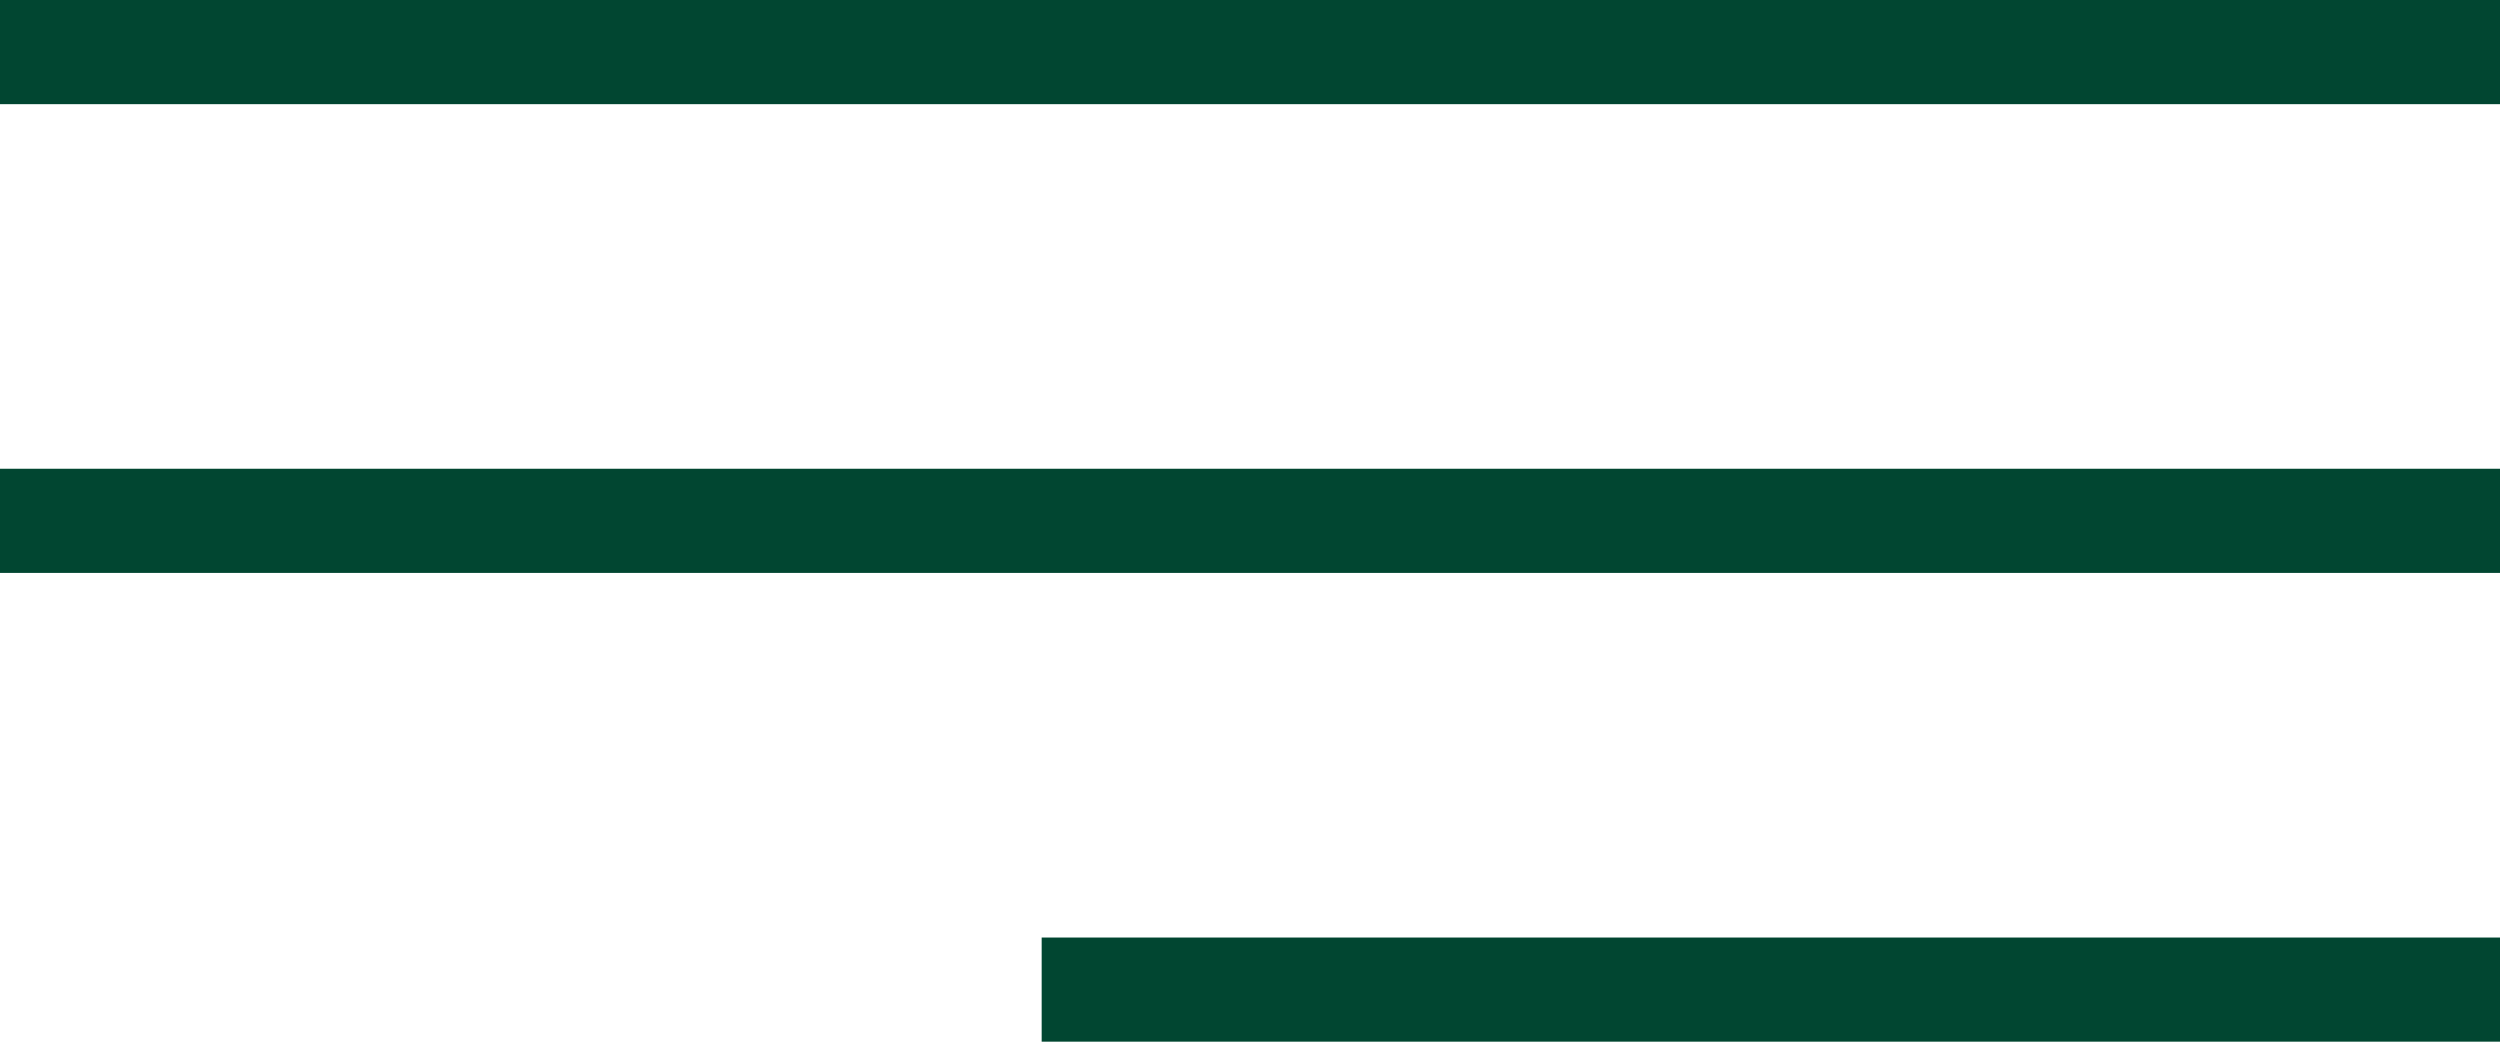
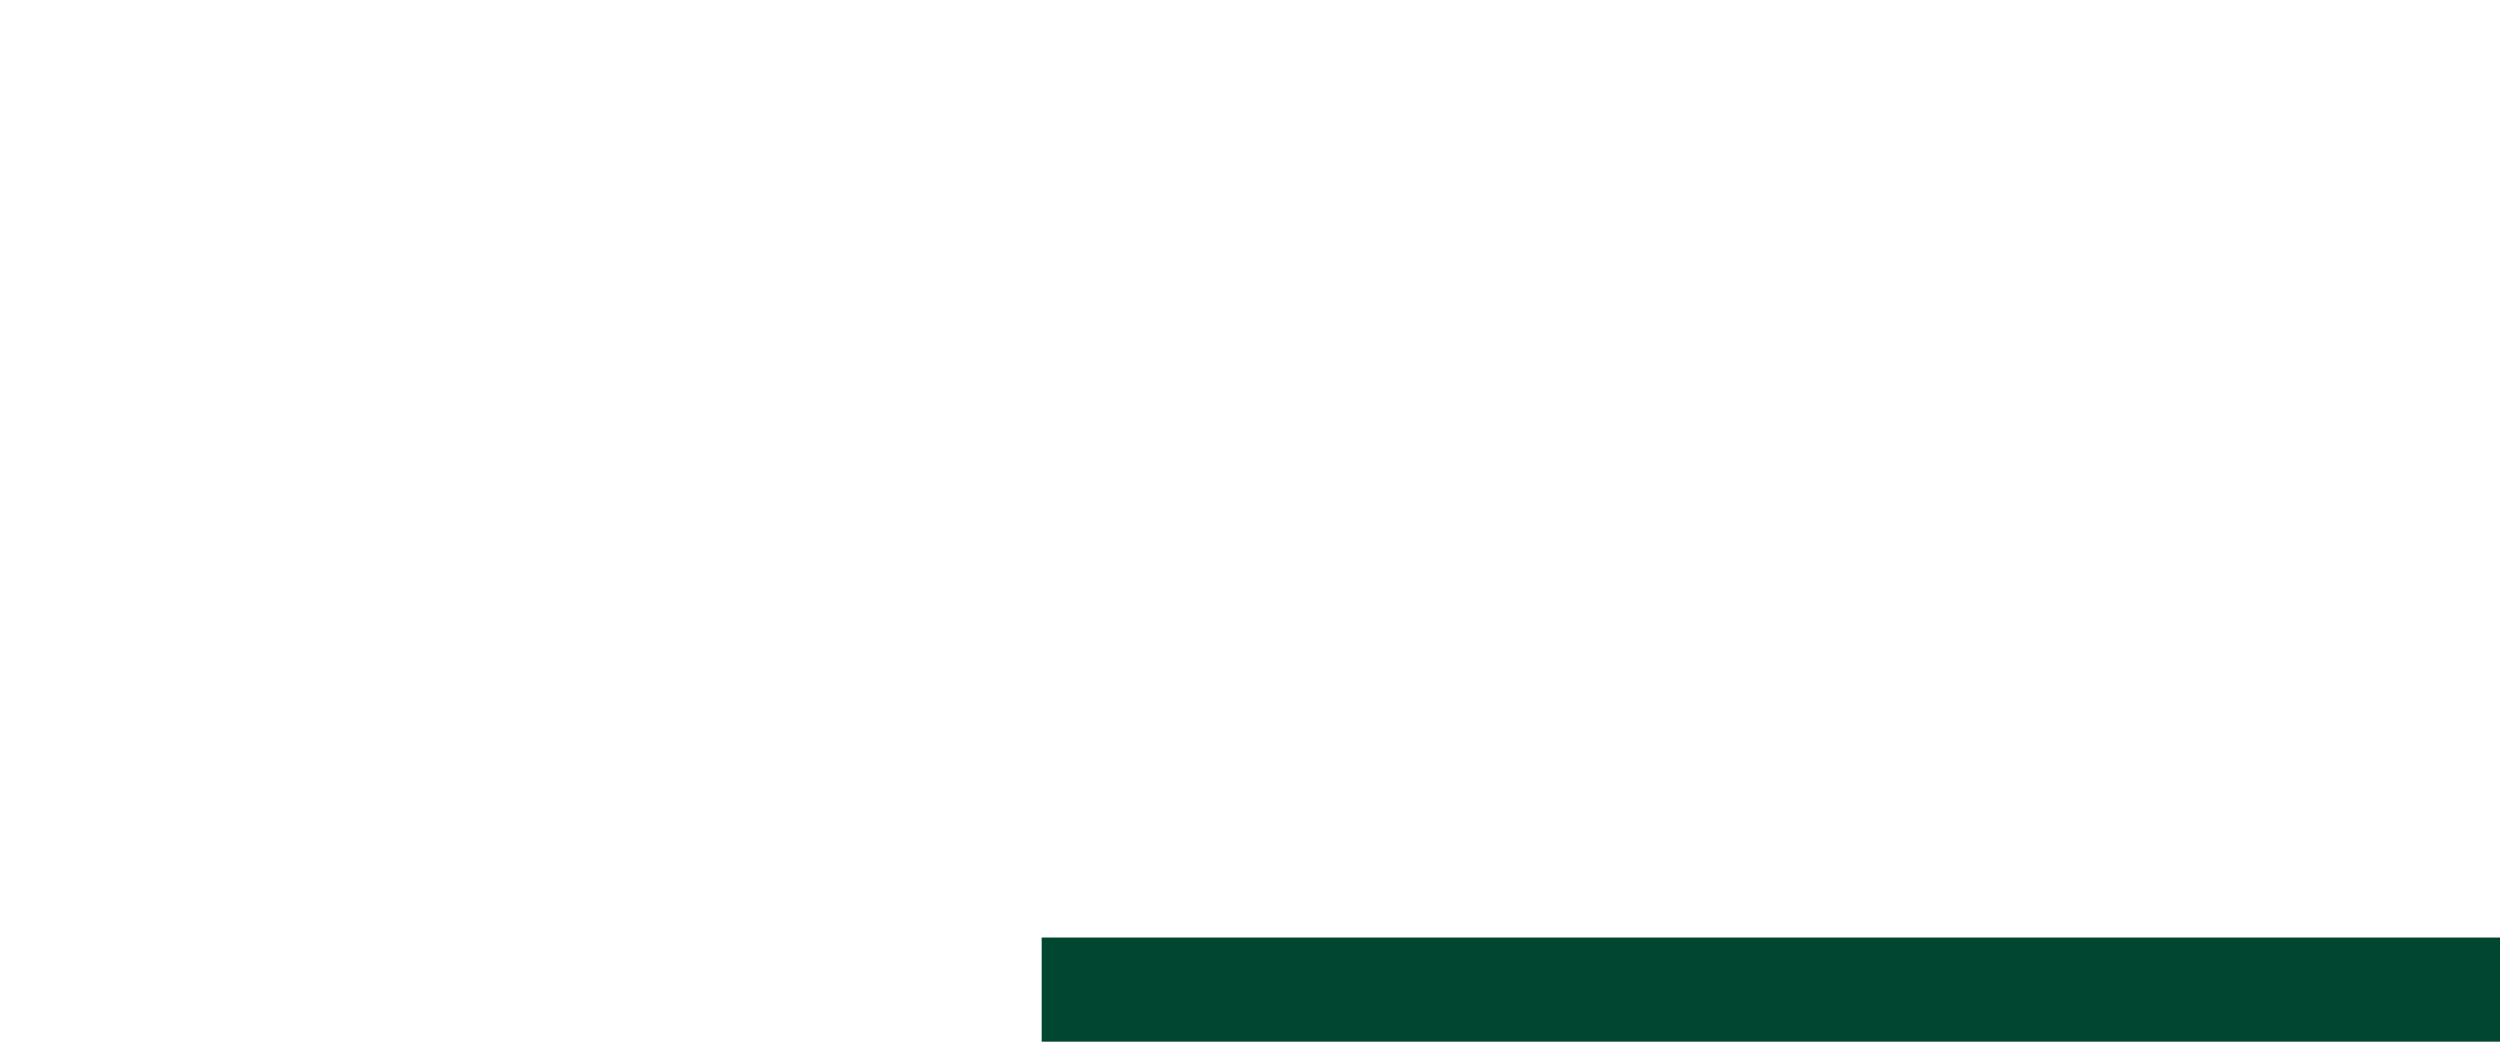
<svg xmlns="http://www.w3.org/2000/svg" width="24" height="10" viewBox="0 0 24 10" fill="none">
  <g clip-path="url(#clip0_2149_29)">
-     <path d="M24 0.5L0 0.5" stroke="#014631" />
    <path d="M24 9.5H10" stroke="#014631" />
-     <path d="M24 5H0" stroke="#014631" />
  </g>
  <defs>
    <clipPath id="clip0_2149_29">
      <rect width="24" height="10" fill="white" />
    </clipPath>
  </defs>
</svg>